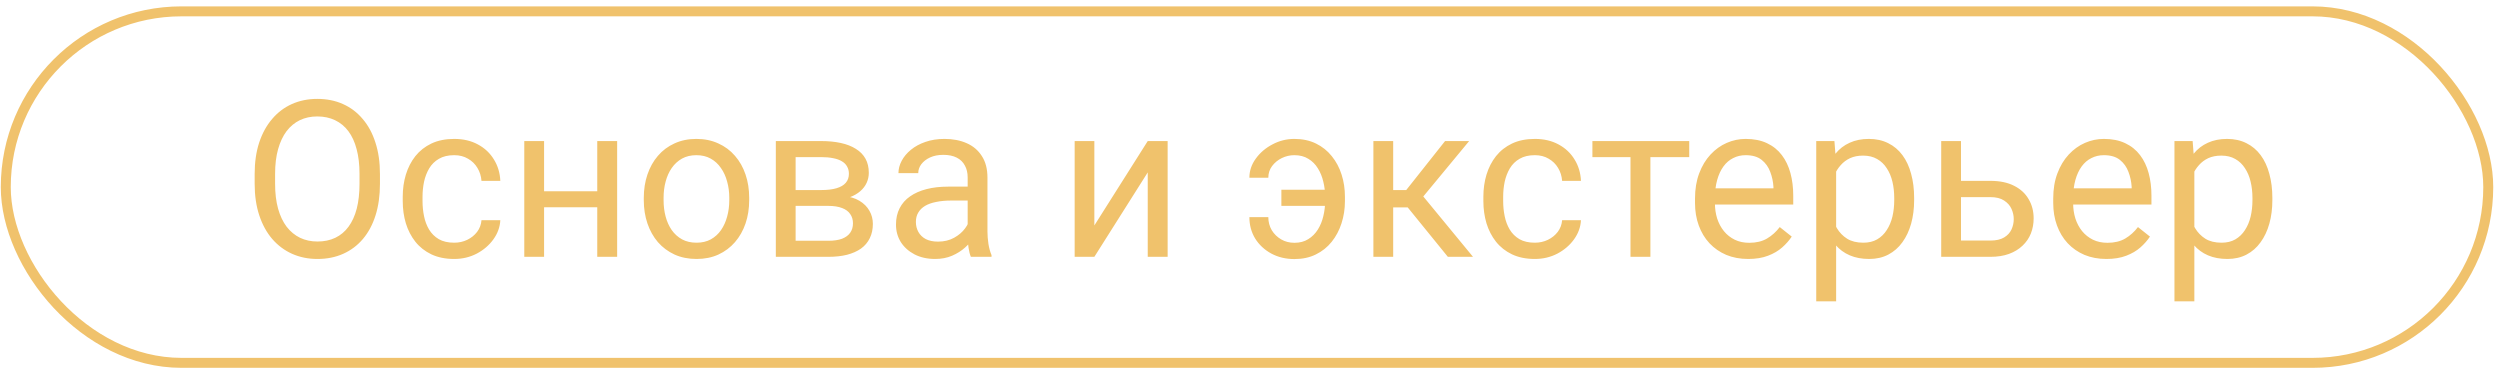
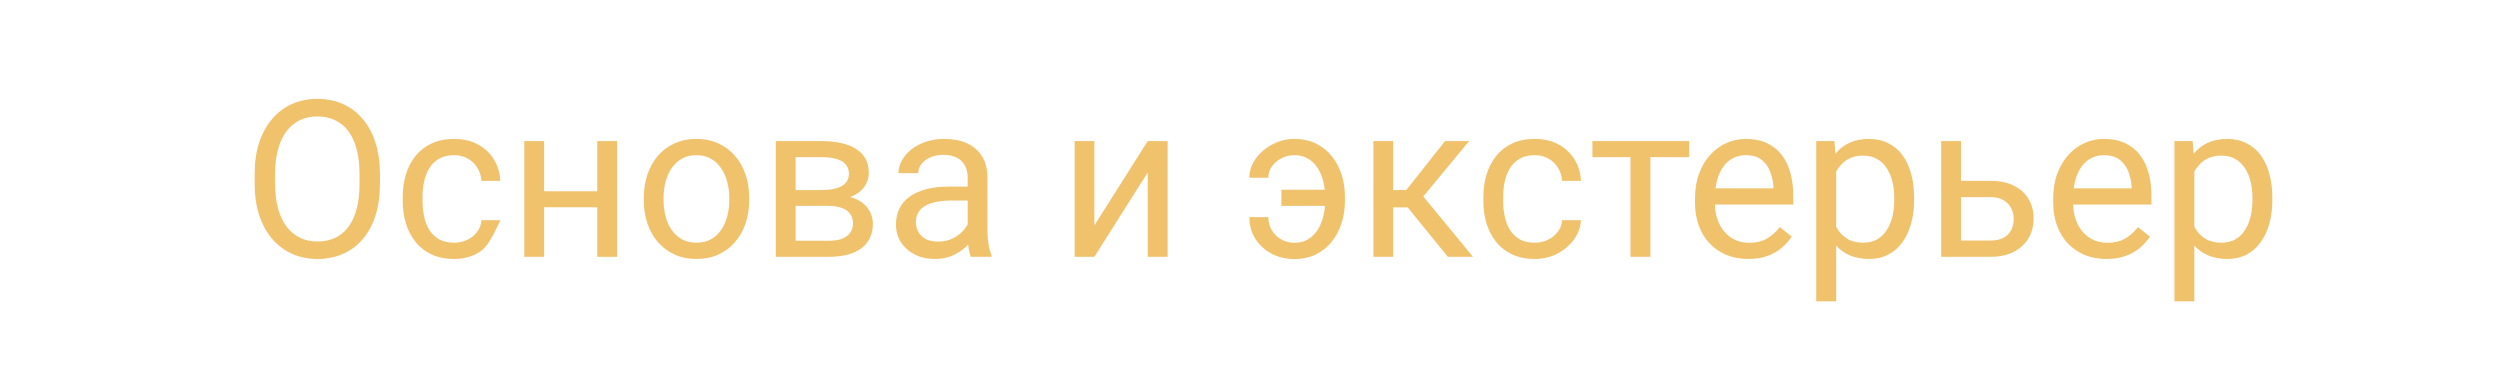
<svg xmlns="http://www.w3.org/2000/svg" width="251" height="37" viewBox="0 0 251 37" fill="none">
-   <path d="M38.147 17.47V18.459C38.147 19.633 38 20.686 37.706 21.617C37.413 22.548 36.99 23.339 36.439 23.991C35.888 24.642 35.225 25.14 34.452 25.484C33.685 25.828 32.826 26 31.873 26C30.95 26 30.101 25.828 29.328 25.484C28.561 25.14 27.895 24.642 27.33 23.991C26.771 23.339 26.338 22.548 26.03 21.617C25.722 20.686 25.568 19.633 25.568 18.459V17.47C25.568 16.296 25.718 15.247 26.019 14.323C26.327 13.392 26.76 12.6 27.319 11.949C27.877 11.29 28.54 10.789 29.306 10.445C30.08 10.101 30.928 9.929 31.852 9.929C32.804 9.929 33.664 10.101 34.43 10.445C35.204 10.789 35.866 11.29 36.417 11.949C36.976 12.6 37.402 13.392 37.696 14.323C37.997 15.247 38.147 16.296 38.147 17.47ZM36.095 18.459V17.449C36.095 16.518 35.998 15.694 35.805 14.978C35.619 14.262 35.343 13.66 34.978 13.173C34.613 12.686 34.165 12.318 33.635 12.067C33.112 11.816 32.518 11.691 31.852 11.691C31.207 11.691 30.624 11.816 30.101 12.067C29.585 12.318 29.141 12.686 28.769 13.173C28.404 13.66 28.121 14.262 27.92 14.978C27.72 15.694 27.62 16.518 27.62 17.449V18.459C27.62 19.397 27.72 20.227 27.92 20.951C28.121 21.667 28.407 22.272 28.78 22.766C29.159 23.253 29.607 23.622 30.123 23.873C30.645 24.123 31.229 24.248 31.873 24.248C32.547 24.248 33.145 24.123 33.667 23.873C34.19 23.622 34.631 23.253 34.989 22.766C35.354 22.272 35.63 21.667 35.816 20.951C36.002 20.227 36.095 19.397 36.095 18.459ZM45.602 24.367C46.075 24.367 46.512 24.27 46.913 24.077C47.314 23.883 47.643 23.618 47.901 23.282C48.159 22.938 48.306 22.548 48.341 22.111H50.232C50.196 22.798 49.963 23.439 49.534 24.034C49.111 24.621 48.556 25.097 47.869 25.462C47.181 25.82 46.426 26 45.602 26C44.728 26 43.966 25.846 43.314 25.538C42.669 25.23 42.132 24.807 41.703 24.27C41.28 23.733 40.961 23.117 40.747 22.422C40.539 21.721 40.435 20.979 40.435 20.199V19.748C40.435 18.967 40.539 18.229 40.747 17.535C40.961 16.833 41.28 16.213 41.703 15.676C42.132 15.139 42.669 14.717 43.314 14.409C43.966 14.101 44.728 13.947 45.602 13.947C46.512 13.947 47.306 14.133 47.987 14.505C48.667 14.871 49.201 15.372 49.587 16.009C49.981 16.64 50.196 17.356 50.232 18.158H48.341C48.306 17.678 48.169 17.245 47.933 16.858C47.704 16.471 47.389 16.163 46.988 15.934C46.594 15.698 46.132 15.58 45.602 15.58C44.993 15.58 44.481 15.701 44.066 15.945C43.658 16.181 43.332 16.503 43.088 16.912C42.852 17.313 42.68 17.76 42.573 18.254C42.472 18.741 42.422 19.239 42.422 19.748V20.199C42.422 20.707 42.472 21.209 42.573 21.703C42.673 22.197 42.841 22.644 43.078 23.045C43.321 23.447 43.647 23.769 44.055 24.012C44.471 24.248 44.986 24.367 45.602 24.367ZM60.351 19.2V20.811H54.206V19.2H60.351ZM54.626 14.162V25.785H52.638V14.162H54.626ZM61.962 14.162V25.785H59.964V14.162H61.962ZM64.637 20.102V19.855C64.637 19.017 64.759 18.24 65.002 17.524C65.246 16.801 65.597 16.174 66.055 15.644C66.513 15.107 67.069 14.692 67.72 14.398C68.372 14.097 69.102 13.947 69.912 13.947C70.728 13.947 71.462 14.097 72.114 14.398C72.773 14.692 73.331 15.107 73.79 15.644C74.255 16.174 74.609 16.801 74.853 17.524C75.097 18.24 75.218 19.017 75.218 19.855V20.102C75.218 20.94 75.097 21.717 74.853 22.433C74.609 23.149 74.255 23.776 73.79 24.313C73.331 24.843 72.776 25.258 72.124 25.559C71.48 25.853 70.749 26 69.933 26C69.117 26 68.383 25.853 67.731 25.559C67.079 25.258 66.521 24.843 66.055 24.313C65.597 23.776 65.246 23.149 65.002 22.433C64.759 21.717 64.637 20.94 64.637 20.102ZM66.624 19.855V20.102C66.624 20.682 66.692 21.23 66.829 21.746C66.965 22.254 67.169 22.705 67.441 23.099C67.72 23.493 68.067 23.805 68.483 24.034C68.898 24.256 69.382 24.367 69.933 24.367C70.477 24.367 70.954 24.256 71.362 24.034C71.777 23.805 72.121 23.493 72.393 23.099C72.665 22.705 72.869 22.254 73.005 21.746C73.149 21.23 73.22 20.682 73.22 20.102V19.855C73.22 19.282 73.149 18.741 73.005 18.233C72.869 17.717 72.662 17.262 72.382 16.869C72.11 16.468 71.766 16.152 71.351 15.923C70.943 15.694 70.463 15.58 69.912 15.58C69.367 15.58 68.888 15.694 68.472 15.923C68.064 16.152 67.72 16.468 67.441 16.869C67.169 17.262 66.965 17.717 66.829 18.233C66.692 18.741 66.624 19.282 66.624 19.855ZM83.168 20.671H79.354L79.332 19.081H82.448C83.064 19.081 83.576 19.021 83.984 18.899C84.399 18.777 84.711 18.595 84.918 18.351C85.126 18.108 85.23 17.807 85.23 17.449C85.23 17.169 85.169 16.926 85.047 16.718C84.933 16.503 84.757 16.328 84.521 16.192C84.285 16.049 83.991 15.945 83.64 15.88C83.296 15.809 82.892 15.773 82.426 15.773H79.88V25.785H77.893V14.162H82.426C83.164 14.162 83.826 14.226 84.414 14.355C85.008 14.484 85.513 14.681 85.928 14.946C86.351 15.204 86.673 15.533 86.895 15.934C87.117 16.335 87.228 16.808 87.228 17.352C87.228 17.703 87.156 18.036 87.013 18.351C86.87 18.666 86.659 18.945 86.379 19.189C86.1 19.433 85.756 19.633 85.348 19.791C84.94 19.941 84.471 20.038 83.941 20.081L83.168 20.671ZM83.168 25.785H78.634L79.623 24.173H83.168C83.719 24.173 84.177 24.105 84.543 23.969C84.908 23.826 85.18 23.625 85.359 23.368C85.545 23.103 85.638 22.788 85.638 22.422C85.638 22.057 85.545 21.746 85.359 21.488C85.18 21.223 84.908 21.022 84.543 20.886C84.177 20.743 83.719 20.671 83.168 20.671H80.149L80.17 19.081H83.941L84.661 19.683C85.298 19.733 85.839 19.891 86.283 20.156C86.727 20.421 87.063 20.757 87.293 21.166C87.522 21.567 87.636 22.003 87.636 22.476C87.636 23.02 87.532 23.5 87.325 23.916C87.124 24.331 86.831 24.678 86.444 24.957C86.057 25.23 85.588 25.437 85.037 25.581C84.485 25.717 83.862 25.785 83.168 25.785ZM97.154 23.797V17.814C97.154 17.356 97.061 16.958 96.874 16.622C96.695 16.278 96.423 16.013 96.058 15.827C95.693 15.64 95.242 15.547 94.705 15.547C94.203 15.547 93.763 15.633 93.383 15.805C93.011 15.977 92.717 16.203 92.502 16.482C92.295 16.761 92.191 17.062 92.191 17.384H90.204C90.204 16.969 90.311 16.557 90.526 16.149C90.741 15.741 91.049 15.372 91.45 15.043C91.858 14.706 92.345 14.441 92.911 14.248C93.484 14.047 94.121 13.947 94.823 13.947C95.668 13.947 96.413 14.09 97.057 14.377C97.709 14.663 98.217 15.096 98.582 15.676C98.955 16.249 99.141 16.969 99.141 17.835V23.25C99.141 23.636 99.173 24.048 99.238 24.485C99.309 24.922 99.413 25.298 99.549 25.613V25.785H97.476C97.376 25.555 97.297 25.251 97.24 24.872C97.183 24.485 97.154 24.127 97.154 23.797ZM97.498 18.738L97.519 20.134H95.51C94.945 20.134 94.44 20.181 93.996 20.274C93.552 20.36 93.179 20.492 92.878 20.671C92.578 20.85 92.349 21.076 92.191 21.348C92.033 21.613 91.955 21.925 91.955 22.283C91.955 22.648 92.037 22.981 92.202 23.282C92.366 23.582 92.613 23.822 92.943 24.002C93.279 24.173 93.691 24.259 94.178 24.259C94.787 24.259 95.324 24.13 95.79 23.873C96.255 23.615 96.624 23.3 96.896 22.927C97.175 22.555 97.326 22.193 97.347 21.842L98.196 22.798C98.146 23.099 98.01 23.432 97.788 23.797C97.566 24.163 97.268 24.514 96.896 24.85C96.531 25.18 96.094 25.455 95.585 25.677C95.084 25.892 94.518 26 93.888 26C93.1 26 92.409 25.846 91.815 25.538C91.228 25.23 90.769 24.818 90.44 24.302C90.118 23.779 89.957 23.196 89.957 22.551C89.957 21.928 90.078 21.38 90.322 20.908C90.565 20.428 90.916 20.03 91.374 19.715C91.833 19.393 92.384 19.15 93.029 18.985C93.673 18.82 94.393 18.738 95.188 18.738H97.498ZM109.873 22.637L115.233 14.162H117.231V25.785H115.233V17.309L109.873 25.785H107.896V14.162H109.873V22.637ZM129.95 15.58C129.513 15.58 129.094 15.676 128.693 15.87C128.299 16.063 127.973 16.331 127.715 16.675C127.465 17.012 127.339 17.402 127.339 17.846H125.438C125.438 17.151 125.653 16.511 126.083 15.923C126.512 15.329 127.071 14.853 127.758 14.495C128.446 14.129 129.176 13.947 129.95 13.947C130.766 13.947 131.489 14.101 132.12 14.409C132.75 14.717 133.28 15.139 133.709 15.676C134.146 16.213 134.476 16.833 134.698 17.535C134.92 18.229 135.031 18.967 135.031 19.748V20.199C135.031 20.979 134.916 21.721 134.687 22.422C134.465 23.117 134.136 23.736 133.699 24.281C133.269 24.818 132.739 25.24 132.109 25.548C131.486 25.856 130.77 26.01 129.96 26.01C129.094 26.01 128.317 25.824 127.629 25.452C126.949 25.079 126.412 24.578 126.018 23.948C125.631 23.31 125.438 22.594 125.438 21.799H127.339C127.339 22.279 127.454 22.716 127.683 23.11C127.919 23.497 128.235 23.805 128.628 24.034C129.022 24.263 129.466 24.377 129.96 24.377C130.498 24.377 130.959 24.256 131.346 24.012C131.74 23.769 132.062 23.447 132.313 23.045C132.564 22.644 132.746 22.197 132.861 21.703C132.983 21.201 133.043 20.7 133.043 20.199V19.748C133.043 19.239 132.983 18.738 132.861 18.244C132.746 17.75 132.564 17.302 132.313 16.901C132.069 16.5 131.751 16.181 131.357 15.945C130.97 15.701 130.501 15.58 129.95 15.58ZM134.01 19.049V20.671H128.65V19.049H134.01ZM139.875 14.162V25.785H137.888V14.162H139.875ZM147.502 14.162L141.992 20.822H139.209L138.909 19.081H141.186L145.085 14.162H147.502ZM145.365 25.785L141.089 20.521L142.368 19.081L147.889 25.785H145.365ZM154.098 24.367C154.571 24.367 155.008 24.27 155.409 24.077C155.81 23.883 156.139 23.618 156.397 23.282C156.655 22.938 156.802 22.548 156.837 22.111H158.728C158.692 22.798 158.459 23.439 158.03 24.034C157.607 24.621 157.052 25.097 156.365 25.462C155.677 25.82 154.922 26 154.098 26C153.224 26 152.462 25.846 151.81 25.538C151.166 25.23 150.628 24.807 150.199 24.27C149.776 23.733 149.458 23.117 149.243 22.422C149.035 21.721 148.931 20.979 148.931 20.199V19.748C148.931 18.967 149.035 18.229 149.243 17.535C149.458 16.833 149.776 16.213 150.199 15.676C150.628 15.139 151.166 14.717 151.81 14.409C152.462 14.101 153.224 13.947 154.098 13.947C155.008 13.947 155.803 14.133 156.483 14.505C157.163 14.871 157.697 15.372 158.083 16.009C158.477 16.64 158.692 17.356 158.728 18.158H156.837C156.802 17.678 156.666 17.245 156.429 16.858C156.2 16.471 155.885 16.163 155.484 15.934C155.09 15.698 154.628 15.58 154.098 15.58C153.489 15.58 152.977 15.701 152.562 15.945C152.154 16.181 151.828 16.503 151.584 16.912C151.348 17.313 151.176 17.76 151.069 18.254C150.969 18.741 150.918 19.239 150.918 19.748V20.199C150.918 20.707 150.969 21.209 151.069 21.703C151.169 22.197 151.337 22.644 151.574 23.045C151.817 23.447 152.143 23.769 152.551 24.012C152.967 24.248 153.482 24.367 154.098 24.367ZM165.7 14.162V25.785H163.702V14.162H165.7ZM169.599 14.162V15.773H159.877V14.162H169.599ZM175.518 26C174.709 26 173.975 25.863 173.316 25.591C172.664 25.312 172.102 24.922 171.629 24.42C171.164 23.919 170.806 23.325 170.555 22.637C170.305 21.95 170.179 21.198 170.179 20.381V19.93C170.179 18.985 170.319 18.143 170.598 17.406C170.877 16.661 171.257 16.031 171.737 15.515C172.217 14.999 172.761 14.609 173.37 14.344C173.978 14.079 174.609 13.947 175.26 13.947C176.091 13.947 176.807 14.09 177.409 14.377C178.017 14.663 178.515 15.064 178.902 15.58C179.289 16.088 179.575 16.69 179.761 17.384C179.947 18.072 180.041 18.824 180.041 19.64V20.532H171.361V18.91H178.053V18.759C178.025 18.244 177.917 17.742 177.731 17.255C177.552 16.768 177.265 16.367 176.872 16.052C176.478 15.737 175.941 15.58 175.26 15.58C174.809 15.58 174.394 15.676 174.014 15.87C173.635 16.056 173.309 16.335 173.037 16.707C172.764 17.08 172.553 17.535 172.403 18.072C172.252 18.609 172.177 19.228 172.177 19.93V20.381C172.177 20.933 172.252 21.452 172.403 21.939C172.56 22.419 172.786 22.841 173.08 23.206C173.38 23.572 173.742 23.858 174.165 24.066C174.594 24.274 175.081 24.377 175.625 24.377C176.327 24.377 176.922 24.234 177.409 23.948C177.896 23.661 178.322 23.278 178.687 22.798L179.89 23.754C179.639 24.134 179.321 24.496 178.934 24.839C178.547 25.183 178.071 25.462 177.505 25.677C176.947 25.892 176.284 26 175.518 26ZM184.348 16.396V30.253H182.35V14.162H184.176L184.348 16.396ZM192.179 19.877V20.102C192.179 20.947 192.079 21.731 191.878 22.455C191.678 23.171 191.384 23.794 190.998 24.324C190.618 24.854 190.149 25.265 189.59 25.559C189.032 25.853 188.391 26 187.667 26C186.93 26 186.278 25.878 185.712 25.634C185.147 25.391 184.667 25.036 184.273 24.571C183.879 24.105 183.564 23.547 183.328 22.895C183.098 22.243 182.941 21.509 182.855 20.693V19.49C182.941 18.63 183.102 17.86 183.338 17.18C183.575 16.5 183.886 15.92 184.273 15.44C184.667 14.953 185.143 14.584 185.702 14.334C186.26 14.076 186.905 13.947 187.635 13.947C188.366 13.947 189.014 14.09 189.58 14.377C190.145 14.656 190.622 15.057 191.008 15.58C191.395 16.102 191.685 16.729 191.878 17.459C192.079 18.183 192.179 18.988 192.179 19.877ZM190.181 20.102V19.877C190.181 19.296 190.12 18.752 189.999 18.244C189.877 17.728 189.687 17.277 189.429 16.89C189.179 16.496 188.856 16.188 188.462 15.966C188.069 15.737 187.599 15.623 187.055 15.623C186.554 15.623 186.117 15.709 185.745 15.88C185.379 16.052 185.068 16.285 184.81 16.579C184.552 16.865 184.341 17.195 184.176 17.567C184.019 17.932 183.901 18.312 183.822 18.706V21.488C183.965 21.989 184.166 22.462 184.423 22.906C184.681 23.343 185.025 23.697 185.455 23.969C185.884 24.234 186.425 24.367 187.077 24.367C187.614 24.367 188.076 24.256 188.462 24.034C188.856 23.805 189.179 23.493 189.429 23.099C189.687 22.705 189.877 22.254 189.999 21.746C190.12 21.23 190.181 20.682 190.181 20.102ZM196.347 18.158H199.838C200.777 18.158 201.568 18.322 202.212 18.652C202.857 18.974 203.344 19.422 203.673 19.995C204.01 20.56 204.178 21.205 204.178 21.928C204.178 22.465 204.085 22.97 203.899 23.443C203.713 23.908 203.433 24.317 203.061 24.668C202.696 25.018 202.241 25.294 201.697 25.495C201.16 25.688 200.54 25.785 199.838 25.785H194.897V14.162H196.884V24.152H199.838C200.411 24.152 200.87 24.048 201.213 23.84C201.557 23.633 201.804 23.364 201.955 23.035C202.105 22.705 202.18 22.361 202.18 22.003C202.18 21.652 202.105 21.309 201.955 20.972C201.804 20.636 201.557 20.356 201.213 20.134C200.87 19.905 200.411 19.791 199.838 19.791H196.347V18.158ZM211.483 26C210.674 26 209.94 25.863 209.281 25.591C208.629 25.312 208.067 24.922 207.594 24.42C207.129 23.919 206.771 23.325 206.52 22.637C206.269 21.95 206.144 21.198 206.144 20.381V19.93C206.144 18.985 206.284 18.143 206.563 17.406C206.842 16.661 207.222 16.031 207.702 15.515C208.181 14.999 208.726 14.609 209.334 14.344C209.943 14.079 210.573 13.947 211.225 13.947C212.056 13.947 212.772 14.09 213.374 14.377C213.982 14.663 214.48 15.064 214.867 15.58C215.253 16.088 215.54 16.69 215.726 17.384C215.912 18.072 216.005 18.824 216.005 19.64V20.532H207.326V18.91H214.018V18.759C213.989 18.244 213.882 17.742 213.696 17.255C213.517 16.768 213.23 16.367 212.836 16.052C212.443 15.737 211.905 15.58 211.225 15.58C210.774 15.58 210.359 15.676 209.979 15.87C209.599 16.056 209.274 16.335 209.001 16.707C208.729 17.08 208.518 17.535 208.368 18.072C208.217 18.609 208.142 19.228 208.142 19.93V20.381C208.142 20.933 208.217 21.452 208.368 21.939C208.525 22.419 208.751 22.841 209.044 23.206C209.345 23.572 209.707 23.858 210.129 24.066C210.559 24.274 211.046 24.377 211.59 24.377C212.292 24.377 212.887 24.234 213.374 23.948C213.861 23.661 214.287 23.278 214.652 22.798L215.855 23.754C215.604 24.134 215.286 24.496 214.899 24.839C214.512 25.183 214.036 25.462 213.47 25.677C212.912 25.892 212.249 26 211.483 26ZM220.313 16.396V30.253H218.315V14.162H220.141L220.313 16.396ZM228.144 19.877V20.102C228.144 20.947 228.044 21.731 227.843 22.455C227.643 23.171 227.349 23.794 226.962 24.324C226.583 24.854 226.114 25.265 225.555 25.559C224.997 25.853 224.356 26 223.632 26C222.895 26 222.243 25.878 221.677 25.634C221.111 25.391 220.632 25.036 220.238 24.571C219.844 24.105 219.529 23.547 219.292 22.895C219.063 22.243 218.906 21.509 218.82 20.693V19.49C218.906 18.63 219.067 17.86 219.303 17.18C219.54 16.5 219.851 15.92 220.238 15.44C220.632 14.953 221.108 14.584 221.667 14.334C222.225 14.076 222.87 13.947 223.6 13.947C224.331 13.947 224.979 14.09 225.544 14.377C226.11 14.656 226.586 15.057 226.973 15.58C227.36 16.102 227.65 16.729 227.843 17.459C228.044 18.183 228.144 18.988 228.144 19.877ZM226.146 20.102V19.877C226.146 19.296 226.085 18.752 225.963 18.244C225.842 17.728 225.652 17.277 225.394 16.89C225.143 16.496 224.821 16.188 224.427 15.966C224.033 15.737 223.564 15.623 223.02 15.623C222.519 15.623 222.082 15.709 221.709 15.88C221.344 16.052 221.033 16.285 220.775 16.579C220.517 16.865 220.306 17.195 220.141 17.567C219.984 17.932 219.865 18.312 219.787 18.706V21.488C219.93 21.989 220.13 22.462 220.388 22.906C220.646 23.343 220.99 23.697 221.419 23.969C221.849 24.234 222.39 24.367 223.042 24.367C223.579 24.367 224.041 24.256 224.427 24.034C224.821 23.805 225.143 23.493 225.394 23.099C225.652 22.705 225.842 22.254 225.963 21.746C226.085 21.23 226.146 20.682 226.146 20.102Z" fill="#F0C26C" />
-   <rect x="0.58" y="1.14" width="249.241" height="35.29" rx="17.645" stroke="#F0C26C" />
+   <path d="M38.147 17.47V18.459C38.147 19.633 38 20.686 37.706 21.617C37.413 22.548 36.99 23.339 36.439 23.991C35.888 24.642 35.225 25.14 34.452 25.484C33.685 25.828 32.826 26 31.873 26C30.95 26 30.101 25.828 29.328 25.484C28.561 25.14 27.895 24.642 27.33 23.991C26.771 23.339 26.338 22.548 26.03 21.617C25.722 20.686 25.568 19.633 25.568 18.459V17.47C25.568 16.296 25.718 15.247 26.019 14.323C26.327 13.392 26.76 12.6 27.319 11.949C27.877 11.29 28.54 10.789 29.306 10.445C30.08 10.101 30.928 9.929 31.852 9.929C32.804 9.929 33.664 10.101 34.43 10.445C35.204 10.789 35.866 11.29 36.417 11.949C36.976 12.6 37.402 13.392 37.696 14.323C37.997 15.247 38.147 16.296 38.147 17.47ZM36.095 18.459V17.449C36.095 16.518 35.998 15.694 35.805 14.978C35.619 14.262 35.343 13.66 34.978 13.173C34.613 12.686 34.165 12.318 33.635 12.067C33.112 11.816 32.518 11.691 31.852 11.691C31.207 11.691 30.624 11.816 30.101 12.067C29.585 12.318 29.141 12.686 28.769 13.173C28.404 13.66 28.121 14.262 27.92 14.978C27.72 15.694 27.62 16.518 27.62 17.449V18.459C27.62 19.397 27.72 20.227 27.92 20.951C28.121 21.667 28.407 22.272 28.78 22.766C29.159 23.253 29.607 23.622 30.123 23.873C30.645 24.123 31.229 24.248 31.873 24.248C32.547 24.248 33.145 24.123 33.667 23.873C34.19 23.622 34.631 23.253 34.989 22.766C35.354 22.272 35.63 21.667 35.816 20.951C36.002 20.227 36.095 19.397 36.095 18.459ZM45.602 24.367C46.075 24.367 46.512 24.27 46.913 24.077C47.314 23.883 47.643 23.618 47.901 23.282C48.159 22.938 48.306 22.548 48.341 22.111H50.232C49.111 24.621 48.556 25.097 47.869 25.462C47.181 25.82 46.426 26 45.602 26C44.728 26 43.966 25.846 43.314 25.538C42.669 25.23 42.132 24.807 41.703 24.27C41.28 23.733 40.961 23.117 40.747 22.422C40.539 21.721 40.435 20.979 40.435 20.199V19.748C40.435 18.967 40.539 18.229 40.747 17.535C40.961 16.833 41.28 16.213 41.703 15.676C42.132 15.139 42.669 14.717 43.314 14.409C43.966 14.101 44.728 13.947 45.602 13.947C46.512 13.947 47.306 14.133 47.987 14.505C48.667 14.871 49.201 15.372 49.587 16.009C49.981 16.64 50.196 17.356 50.232 18.158H48.341C48.306 17.678 48.169 17.245 47.933 16.858C47.704 16.471 47.389 16.163 46.988 15.934C46.594 15.698 46.132 15.58 45.602 15.58C44.993 15.58 44.481 15.701 44.066 15.945C43.658 16.181 43.332 16.503 43.088 16.912C42.852 17.313 42.68 17.76 42.573 18.254C42.472 18.741 42.422 19.239 42.422 19.748V20.199C42.422 20.707 42.472 21.209 42.573 21.703C42.673 22.197 42.841 22.644 43.078 23.045C43.321 23.447 43.647 23.769 44.055 24.012C44.471 24.248 44.986 24.367 45.602 24.367ZM60.351 19.2V20.811H54.206V19.2H60.351ZM54.626 14.162V25.785H52.638V14.162H54.626ZM61.962 14.162V25.785H59.964V14.162H61.962ZM64.637 20.102V19.855C64.637 19.017 64.759 18.24 65.002 17.524C65.246 16.801 65.597 16.174 66.055 15.644C66.513 15.107 67.069 14.692 67.72 14.398C68.372 14.097 69.102 13.947 69.912 13.947C70.728 13.947 71.462 14.097 72.114 14.398C72.773 14.692 73.331 15.107 73.79 15.644C74.255 16.174 74.609 16.801 74.853 17.524C75.097 18.24 75.218 19.017 75.218 19.855V20.102C75.218 20.94 75.097 21.717 74.853 22.433C74.609 23.149 74.255 23.776 73.79 24.313C73.331 24.843 72.776 25.258 72.124 25.559C71.48 25.853 70.749 26 69.933 26C69.117 26 68.383 25.853 67.731 25.559C67.079 25.258 66.521 24.843 66.055 24.313C65.597 23.776 65.246 23.149 65.002 22.433C64.759 21.717 64.637 20.94 64.637 20.102ZM66.624 19.855V20.102C66.624 20.682 66.692 21.23 66.829 21.746C66.965 22.254 67.169 22.705 67.441 23.099C67.72 23.493 68.067 23.805 68.483 24.034C68.898 24.256 69.382 24.367 69.933 24.367C70.477 24.367 70.954 24.256 71.362 24.034C71.777 23.805 72.121 23.493 72.393 23.099C72.665 22.705 72.869 22.254 73.005 21.746C73.149 21.23 73.22 20.682 73.22 20.102V19.855C73.22 19.282 73.149 18.741 73.005 18.233C72.869 17.717 72.662 17.262 72.382 16.869C72.11 16.468 71.766 16.152 71.351 15.923C70.943 15.694 70.463 15.58 69.912 15.58C69.367 15.58 68.888 15.694 68.472 15.923C68.064 16.152 67.72 16.468 67.441 16.869C67.169 17.262 66.965 17.717 66.829 18.233C66.692 18.741 66.624 19.282 66.624 19.855ZM83.168 20.671H79.354L79.332 19.081H82.448C83.064 19.081 83.576 19.021 83.984 18.899C84.399 18.777 84.711 18.595 84.918 18.351C85.126 18.108 85.23 17.807 85.23 17.449C85.23 17.169 85.169 16.926 85.047 16.718C84.933 16.503 84.757 16.328 84.521 16.192C84.285 16.049 83.991 15.945 83.64 15.88C83.296 15.809 82.892 15.773 82.426 15.773H79.88V25.785H77.893V14.162H82.426C83.164 14.162 83.826 14.226 84.414 14.355C85.008 14.484 85.513 14.681 85.928 14.946C86.351 15.204 86.673 15.533 86.895 15.934C87.117 16.335 87.228 16.808 87.228 17.352C87.228 17.703 87.156 18.036 87.013 18.351C86.87 18.666 86.659 18.945 86.379 19.189C86.1 19.433 85.756 19.633 85.348 19.791C84.94 19.941 84.471 20.038 83.941 20.081L83.168 20.671ZM83.168 25.785H78.634L79.623 24.173H83.168C83.719 24.173 84.177 24.105 84.543 23.969C84.908 23.826 85.18 23.625 85.359 23.368C85.545 23.103 85.638 22.788 85.638 22.422C85.638 22.057 85.545 21.746 85.359 21.488C85.18 21.223 84.908 21.022 84.543 20.886C84.177 20.743 83.719 20.671 83.168 20.671H80.149L80.17 19.081H83.941L84.661 19.683C85.298 19.733 85.839 19.891 86.283 20.156C86.727 20.421 87.063 20.757 87.293 21.166C87.522 21.567 87.636 22.003 87.636 22.476C87.636 23.02 87.532 23.5 87.325 23.916C87.124 24.331 86.831 24.678 86.444 24.957C86.057 25.23 85.588 25.437 85.037 25.581C84.485 25.717 83.862 25.785 83.168 25.785ZM97.154 23.797V17.814C97.154 17.356 97.061 16.958 96.874 16.622C96.695 16.278 96.423 16.013 96.058 15.827C95.693 15.64 95.242 15.547 94.705 15.547C94.203 15.547 93.763 15.633 93.383 15.805C93.011 15.977 92.717 16.203 92.502 16.482C92.295 16.761 92.191 17.062 92.191 17.384H90.204C90.204 16.969 90.311 16.557 90.526 16.149C90.741 15.741 91.049 15.372 91.45 15.043C91.858 14.706 92.345 14.441 92.911 14.248C93.484 14.047 94.121 13.947 94.823 13.947C95.668 13.947 96.413 14.09 97.057 14.377C97.709 14.663 98.217 15.096 98.582 15.676C98.955 16.249 99.141 16.969 99.141 17.835V23.25C99.141 23.636 99.173 24.048 99.238 24.485C99.309 24.922 99.413 25.298 99.549 25.613V25.785H97.476C97.376 25.555 97.297 25.251 97.24 24.872C97.183 24.485 97.154 24.127 97.154 23.797ZM97.498 18.738L97.519 20.134H95.51C94.945 20.134 94.44 20.181 93.996 20.274C93.552 20.36 93.179 20.492 92.878 20.671C92.578 20.85 92.349 21.076 92.191 21.348C92.033 21.613 91.955 21.925 91.955 22.283C91.955 22.648 92.037 22.981 92.202 23.282C92.366 23.582 92.613 23.822 92.943 24.002C93.279 24.173 93.691 24.259 94.178 24.259C94.787 24.259 95.324 24.13 95.79 23.873C96.255 23.615 96.624 23.3 96.896 22.927C97.175 22.555 97.326 22.193 97.347 21.842L98.196 22.798C98.146 23.099 98.01 23.432 97.788 23.797C97.566 24.163 97.268 24.514 96.896 24.85C96.531 25.18 96.094 25.455 95.585 25.677C95.084 25.892 94.518 26 93.888 26C93.1 26 92.409 25.846 91.815 25.538C91.228 25.23 90.769 24.818 90.44 24.302C90.118 23.779 89.957 23.196 89.957 22.551C89.957 21.928 90.078 21.38 90.322 20.908C90.565 20.428 90.916 20.03 91.374 19.715C91.833 19.393 92.384 19.15 93.029 18.985C93.673 18.82 94.393 18.738 95.188 18.738H97.498ZM109.873 22.637L115.233 14.162H117.231V25.785H115.233V17.309L109.873 25.785H107.896V14.162H109.873V22.637ZM129.95 15.58C129.513 15.58 129.094 15.676 128.693 15.87C128.299 16.063 127.973 16.331 127.715 16.675C127.465 17.012 127.339 17.402 127.339 17.846H125.438C125.438 17.151 125.653 16.511 126.083 15.923C126.512 15.329 127.071 14.853 127.758 14.495C128.446 14.129 129.176 13.947 129.95 13.947C130.766 13.947 131.489 14.101 132.12 14.409C132.75 14.717 133.28 15.139 133.709 15.676C134.146 16.213 134.476 16.833 134.698 17.535C134.92 18.229 135.031 18.967 135.031 19.748V20.199C135.031 20.979 134.916 21.721 134.687 22.422C134.465 23.117 134.136 23.736 133.699 24.281C133.269 24.818 132.739 25.24 132.109 25.548C131.486 25.856 130.77 26.01 129.96 26.01C129.094 26.01 128.317 25.824 127.629 25.452C126.949 25.079 126.412 24.578 126.018 23.948C125.631 23.31 125.438 22.594 125.438 21.799H127.339C127.339 22.279 127.454 22.716 127.683 23.11C127.919 23.497 128.235 23.805 128.628 24.034C129.022 24.263 129.466 24.377 129.96 24.377C130.498 24.377 130.959 24.256 131.346 24.012C131.74 23.769 132.062 23.447 132.313 23.045C132.564 22.644 132.746 22.197 132.861 21.703C132.983 21.201 133.043 20.7 133.043 20.199V19.748C133.043 19.239 132.983 18.738 132.861 18.244C132.746 17.75 132.564 17.302 132.313 16.901C132.069 16.5 131.751 16.181 131.357 15.945C130.97 15.701 130.501 15.58 129.95 15.58ZM134.01 19.049V20.671H128.65V19.049H134.01ZM139.875 14.162V25.785H137.888V14.162H139.875ZM147.502 14.162L141.992 20.822H139.209L138.909 19.081H141.186L145.085 14.162H147.502ZM145.365 25.785L141.089 20.521L142.368 19.081L147.889 25.785H145.365ZM154.098 24.367C154.571 24.367 155.008 24.27 155.409 24.077C155.81 23.883 156.139 23.618 156.397 23.282C156.655 22.938 156.802 22.548 156.837 22.111H158.728C158.692 22.798 158.459 23.439 158.03 24.034C157.607 24.621 157.052 25.097 156.365 25.462C155.677 25.82 154.922 26 154.098 26C153.224 26 152.462 25.846 151.81 25.538C151.166 25.23 150.628 24.807 150.199 24.27C149.776 23.733 149.458 23.117 149.243 22.422C149.035 21.721 148.931 20.979 148.931 20.199V19.748C148.931 18.967 149.035 18.229 149.243 17.535C149.458 16.833 149.776 16.213 150.199 15.676C150.628 15.139 151.166 14.717 151.81 14.409C152.462 14.101 153.224 13.947 154.098 13.947C155.008 13.947 155.803 14.133 156.483 14.505C157.163 14.871 157.697 15.372 158.083 16.009C158.477 16.64 158.692 17.356 158.728 18.158H156.837C156.802 17.678 156.666 17.245 156.429 16.858C156.2 16.471 155.885 16.163 155.484 15.934C155.09 15.698 154.628 15.58 154.098 15.58C153.489 15.58 152.977 15.701 152.562 15.945C152.154 16.181 151.828 16.503 151.584 16.912C151.348 17.313 151.176 17.76 151.069 18.254C150.969 18.741 150.918 19.239 150.918 19.748V20.199C150.918 20.707 150.969 21.209 151.069 21.703C151.169 22.197 151.337 22.644 151.574 23.045C151.817 23.447 152.143 23.769 152.551 24.012C152.967 24.248 153.482 24.367 154.098 24.367ZM165.7 14.162V25.785H163.702V14.162H165.7ZM169.599 14.162V15.773H159.877V14.162H169.599ZM175.518 26C174.709 26 173.975 25.863 173.316 25.591C172.664 25.312 172.102 24.922 171.629 24.42C171.164 23.919 170.806 23.325 170.555 22.637C170.305 21.95 170.179 21.198 170.179 20.381V19.93C170.179 18.985 170.319 18.143 170.598 17.406C170.877 16.661 171.257 16.031 171.737 15.515C172.217 14.999 172.761 14.609 173.37 14.344C173.978 14.079 174.609 13.947 175.26 13.947C176.091 13.947 176.807 14.09 177.409 14.377C178.017 14.663 178.515 15.064 178.902 15.58C179.289 16.088 179.575 16.69 179.761 17.384C179.947 18.072 180.041 18.824 180.041 19.64V20.532H171.361V18.91H178.053V18.759C178.025 18.244 177.917 17.742 177.731 17.255C177.552 16.768 177.265 16.367 176.872 16.052C176.478 15.737 175.941 15.58 175.26 15.58C174.809 15.58 174.394 15.676 174.014 15.87C173.635 16.056 173.309 16.335 173.037 16.707C172.764 17.08 172.553 17.535 172.403 18.072C172.252 18.609 172.177 19.228 172.177 19.93V20.381C172.177 20.933 172.252 21.452 172.403 21.939C172.56 22.419 172.786 22.841 173.08 23.206C173.38 23.572 173.742 23.858 174.165 24.066C174.594 24.274 175.081 24.377 175.625 24.377C176.327 24.377 176.922 24.234 177.409 23.948C177.896 23.661 178.322 23.278 178.687 22.798L179.89 23.754C179.639 24.134 179.321 24.496 178.934 24.839C178.547 25.183 178.071 25.462 177.505 25.677C176.947 25.892 176.284 26 175.518 26ZM184.348 16.396V30.253H182.35V14.162H184.176L184.348 16.396ZM192.179 19.877V20.102C192.179 20.947 192.079 21.731 191.878 22.455C191.678 23.171 191.384 23.794 190.998 24.324C190.618 24.854 190.149 25.265 189.59 25.559C189.032 25.853 188.391 26 187.667 26C186.93 26 186.278 25.878 185.712 25.634C185.147 25.391 184.667 25.036 184.273 24.571C183.879 24.105 183.564 23.547 183.328 22.895C183.098 22.243 182.941 21.509 182.855 20.693V19.49C182.941 18.63 183.102 17.86 183.338 17.18C183.575 16.5 183.886 15.92 184.273 15.44C184.667 14.953 185.143 14.584 185.702 14.334C186.26 14.076 186.905 13.947 187.635 13.947C188.366 13.947 189.014 14.09 189.58 14.377C190.145 14.656 190.622 15.057 191.008 15.58C191.395 16.102 191.685 16.729 191.878 17.459C192.079 18.183 192.179 18.988 192.179 19.877ZM190.181 20.102V19.877C190.181 19.296 190.12 18.752 189.999 18.244C189.877 17.728 189.687 17.277 189.429 16.89C189.179 16.496 188.856 16.188 188.462 15.966C188.069 15.737 187.599 15.623 187.055 15.623C186.554 15.623 186.117 15.709 185.745 15.88C185.379 16.052 185.068 16.285 184.81 16.579C184.552 16.865 184.341 17.195 184.176 17.567C184.019 17.932 183.901 18.312 183.822 18.706V21.488C183.965 21.989 184.166 22.462 184.423 22.906C184.681 23.343 185.025 23.697 185.455 23.969C185.884 24.234 186.425 24.367 187.077 24.367C187.614 24.367 188.076 24.256 188.462 24.034C188.856 23.805 189.179 23.493 189.429 23.099C189.687 22.705 189.877 22.254 189.999 21.746C190.12 21.23 190.181 20.682 190.181 20.102ZM196.347 18.158H199.838C200.777 18.158 201.568 18.322 202.212 18.652C202.857 18.974 203.344 19.422 203.673 19.995C204.01 20.56 204.178 21.205 204.178 21.928C204.178 22.465 204.085 22.97 203.899 23.443C203.713 23.908 203.433 24.317 203.061 24.668C202.696 25.018 202.241 25.294 201.697 25.495C201.16 25.688 200.54 25.785 199.838 25.785H194.897V14.162H196.884V24.152H199.838C200.411 24.152 200.87 24.048 201.213 23.84C201.557 23.633 201.804 23.364 201.955 23.035C202.105 22.705 202.18 22.361 202.18 22.003C202.18 21.652 202.105 21.309 201.955 20.972C201.804 20.636 201.557 20.356 201.213 20.134C200.87 19.905 200.411 19.791 199.838 19.791H196.347V18.158ZM211.483 26C210.674 26 209.94 25.863 209.281 25.591C208.629 25.312 208.067 24.922 207.594 24.42C207.129 23.919 206.771 23.325 206.52 22.637C206.269 21.95 206.144 21.198 206.144 20.381V19.93C206.144 18.985 206.284 18.143 206.563 17.406C206.842 16.661 207.222 16.031 207.702 15.515C208.181 14.999 208.726 14.609 209.334 14.344C209.943 14.079 210.573 13.947 211.225 13.947C212.056 13.947 212.772 14.09 213.374 14.377C213.982 14.663 214.48 15.064 214.867 15.58C215.253 16.088 215.54 16.69 215.726 17.384C215.912 18.072 216.005 18.824 216.005 19.64V20.532H207.326V18.91H214.018V18.759C213.989 18.244 213.882 17.742 213.696 17.255C213.517 16.768 213.23 16.367 212.836 16.052C212.443 15.737 211.905 15.58 211.225 15.58C210.774 15.58 210.359 15.676 209.979 15.87C209.599 16.056 209.274 16.335 209.001 16.707C208.729 17.08 208.518 17.535 208.368 18.072C208.217 18.609 208.142 19.228 208.142 19.93V20.381C208.142 20.933 208.217 21.452 208.368 21.939C208.525 22.419 208.751 22.841 209.044 23.206C209.345 23.572 209.707 23.858 210.129 24.066C210.559 24.274 211.046 24.377 211.59 24.377C212.292 24.377 212.887 24.234 213.374 23.948C213.861 23.661 214.287 23.278 214.652 22.798L215.855 23.754C215.604 24.134 215.286 24.496 214.899 24.839C214.512 25.183 214.036 25.462 213.47 25.677C212.912 25.892 212.249 26 211.483 26ZM220.313 16.396V30.253H218.315V14.162H220.141L220.313 16.396ZM228.144 19.877V20.102C228.144 20.947 228.044 21.731 227.843 22.455C227.643 23.171 227.349 23.794 226.962 24.324C226.583 24.854 226.114 25.265 225.555 25.559C224.997 25.853 224.356 26 223.632 26C222.895 26 222.243 25.878 221.677 25.634C221.111 25.391 220.632 25.036 220.238 24.571C219.844 24.105 219.529 23.547 219.292 22.895C219.063 22.243 218.906 21.509 218.82 20.693V19.49C218.906 18.63 219.067 17.86 219.303 17.18C219.54 16.5 219.851 15.92 220.238 15.44C220.632 14.953 221.108 14.584 221.667 14.334C222.225 14.076 222.87 13.947 223.6 13.947C224.331 13.947 224.979 14.09 225.544 14.377C226.11 14.656 226.586 15.057 226.973 15.58C227.36 16.102 227.65 16.729 227.843 17.459C228.044 18.183 228.144 18.988 228.144 19.877ZM226.146 20.102V19.877C226.146 19.296 226.085 18.752 225.963 18.244C225.842 17.728 225.652 17.277 225.394 16.89C225.143 16.496 224.821 16.188 224.427 15.966C224.033 15.737 223.564 15.623 223.02 15.623C222.519 15.623 222.082 15.709 221.709 15.88C221.344 16.052 221.033 16.285 220.775 16.579C220.517 16.865 220.306 17.195 220.141 17.567C219.984 17.932 219.865 18.312 219.787 18.706V21.488C219.93 21.989 220.13 22.462 220.388 22.906C220.646 23.343 220.99 23.697 221.419 23.969C221.849 24.234 222.39 24.367 223.042 24.367C223.579 24.367 224.041 24.256 224.427 24.034C224.821 23.805 225.143 23.493 225.394 23.099C225.652 22.705 225.842 22.254 225.963 21.746C226.085 21.23 226.146 20.682 226.146 20.102Z" fill="#F0C26C" />
</svg>